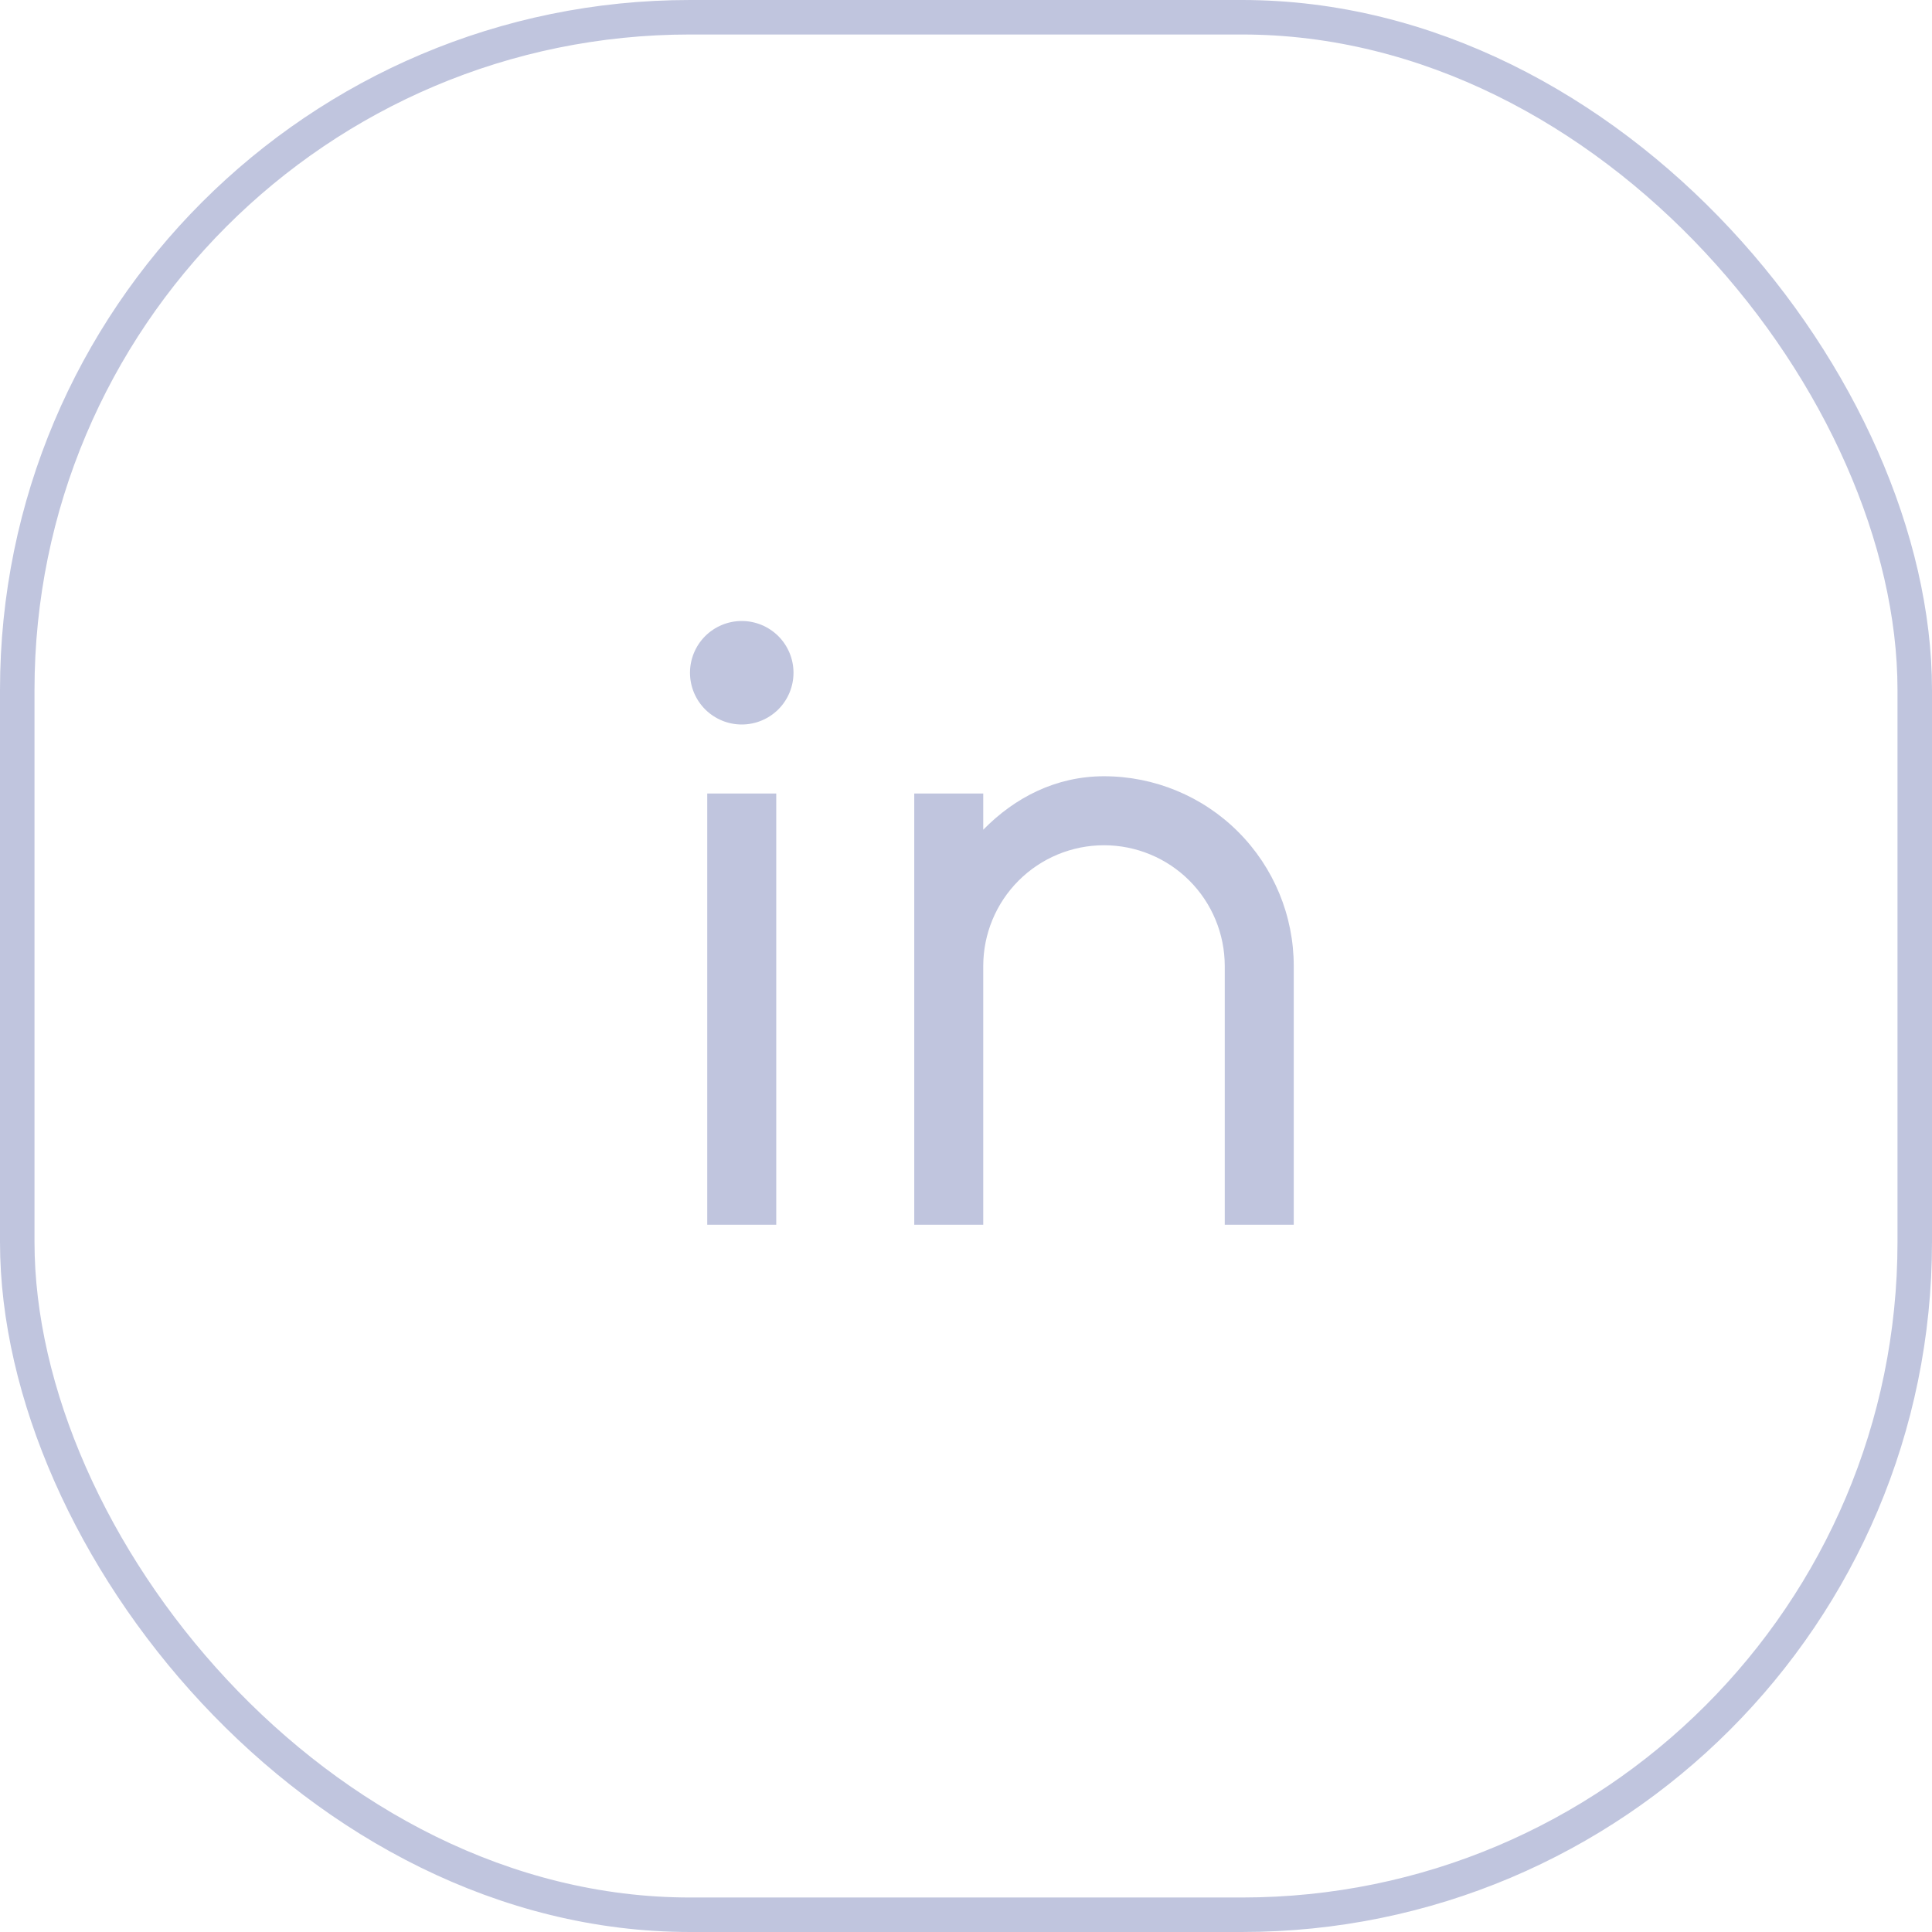
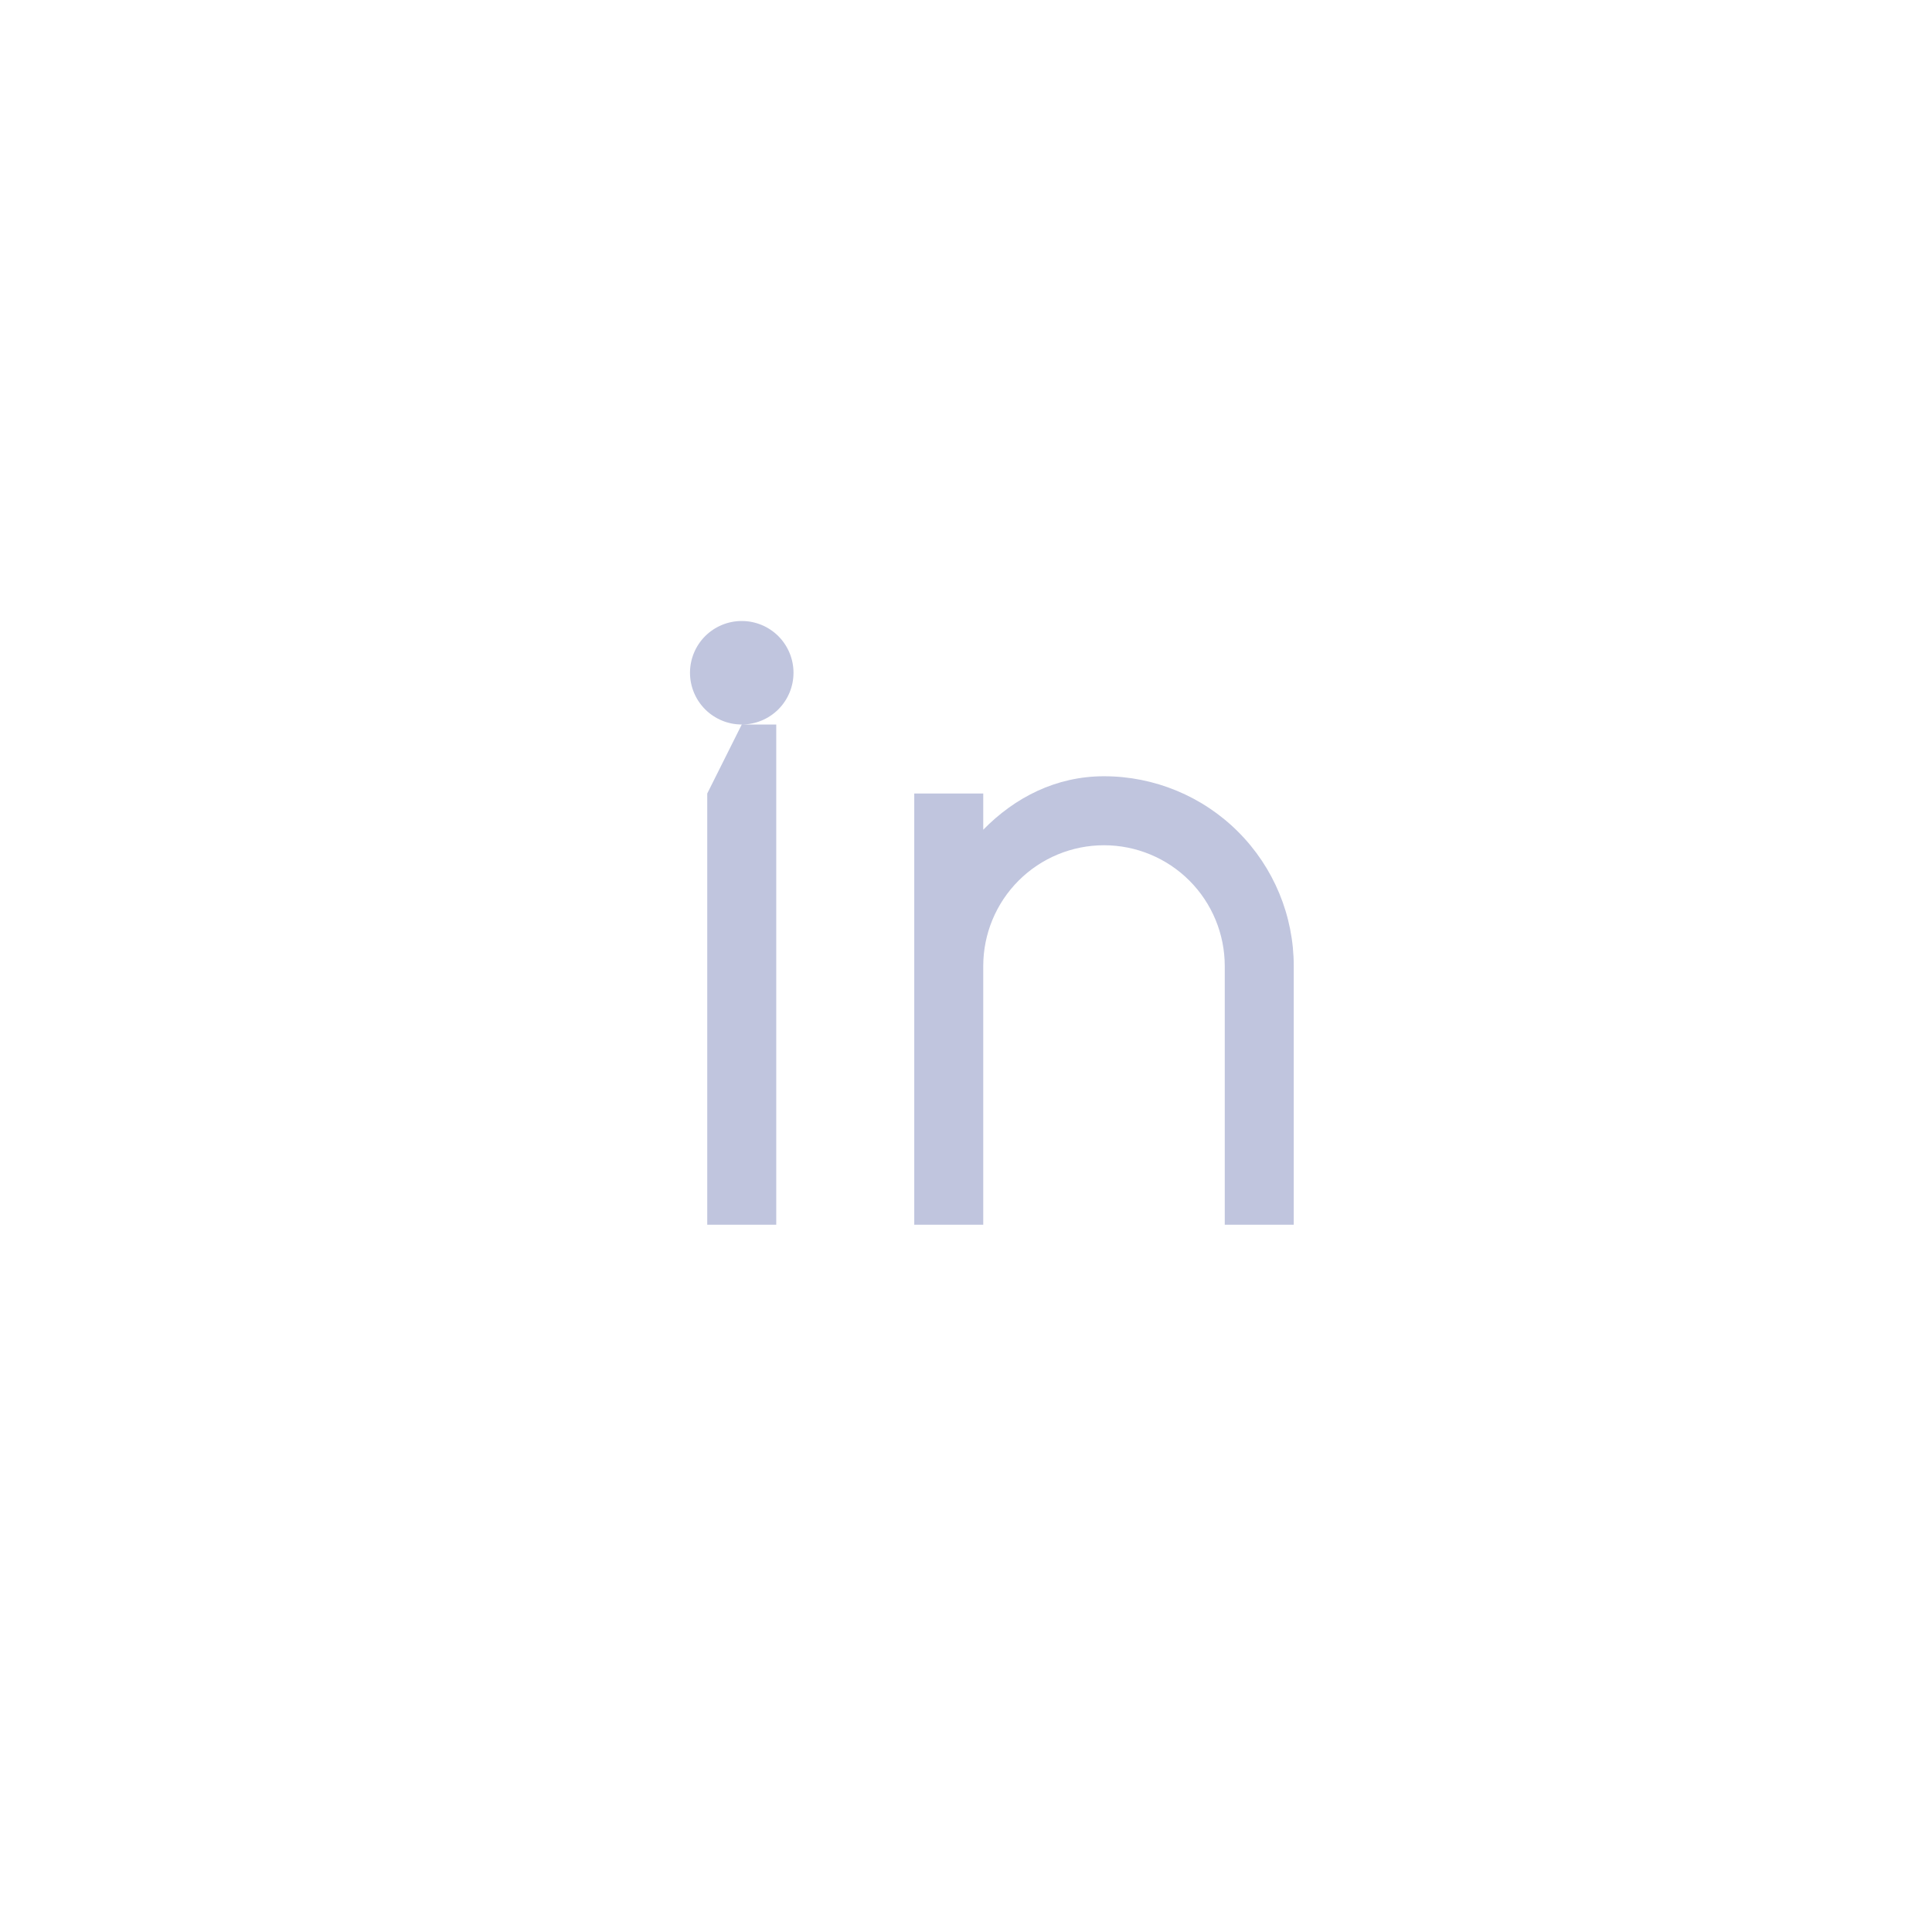
<svg xmlns="http://www.w3.org/2000/svg" width="56" height="56" viewBox="0 0 56 56" fill="none">
-   <path d="M28.5 24.05C29.417 23.113 30.611 22.5 32 22.5C33.459 22.5 34.858 23.079 35.889 24.111C36.92 25.142 37.5 26.541 37.5 28V35.5H35.5V28C35.5 27.072 35.131 26.181 34.475 25.525C33.819 24.869 32.928 24.5 32 24.5C31.072 24.5 30.181 24.869 29.525 25.525C28.869 26.181 28.5 27.072 28.5 28V35.5H26.5V23H28.5V24.05ZM21.5 21C21.102 21 20.721 20.842 20.439 20.561C20.158 20.279 20 19.898 20 19.5C20 19.102 20.158 18.721 20.439 18.439C20.721 18.158 21.102 18 21.5 18C21.898 18 22.279 18.158 22.561 18.439C22.842 18.721 23 19.102 23 19.5C23 19.898 22.842 20.279 22.561 20.561C22.279 20.842 21.898 21 21.5 21ZM20.5 23H22.5V35.5H20.5V23Z" fill="#C0C5DE" />
-   <rect x="0.5" y="0.5" width="55" height="55" rx="19.5" stroke="#C0C5DE" />
+   <path d="M28.5 24.05C29.417 23.113 30.611 22.5 32 22.5C33.459 22.5 34.858 23.079 35.889 24.111C36.92 25.142 37.5 26.541 37.5 28V35.5H35.5V28C35.5 27.072 35.131 26.181 34.475 25.525C33.819 24.869 32.928 24.5 32 24.5C31.072 24.5 30.181 24.869 29.525 25.525C28.869 26.181 28.5 27.072 28.5 28V35.5H26.5V23H28.5V24.05ZM21.5 21C21.102 21 20.721 20.842 20.439 20.561C20.158 20.279 20 19.898 20 19.5C20 19.102 20.158 18.721 20.439 18.439C20.721 18.158 21.102 18 21.5 18C21.898 18 22.279 18.158 22.561 18.439C22.842 18.721 23 19.102 23 19.5C23 19.898 22.842 20.279 22.561 20.561C22.279 20.842 21.898 21 21.5 21ZH22.5V35.5H20.5V23Z" fill="#C0C5DE" />
</svg>